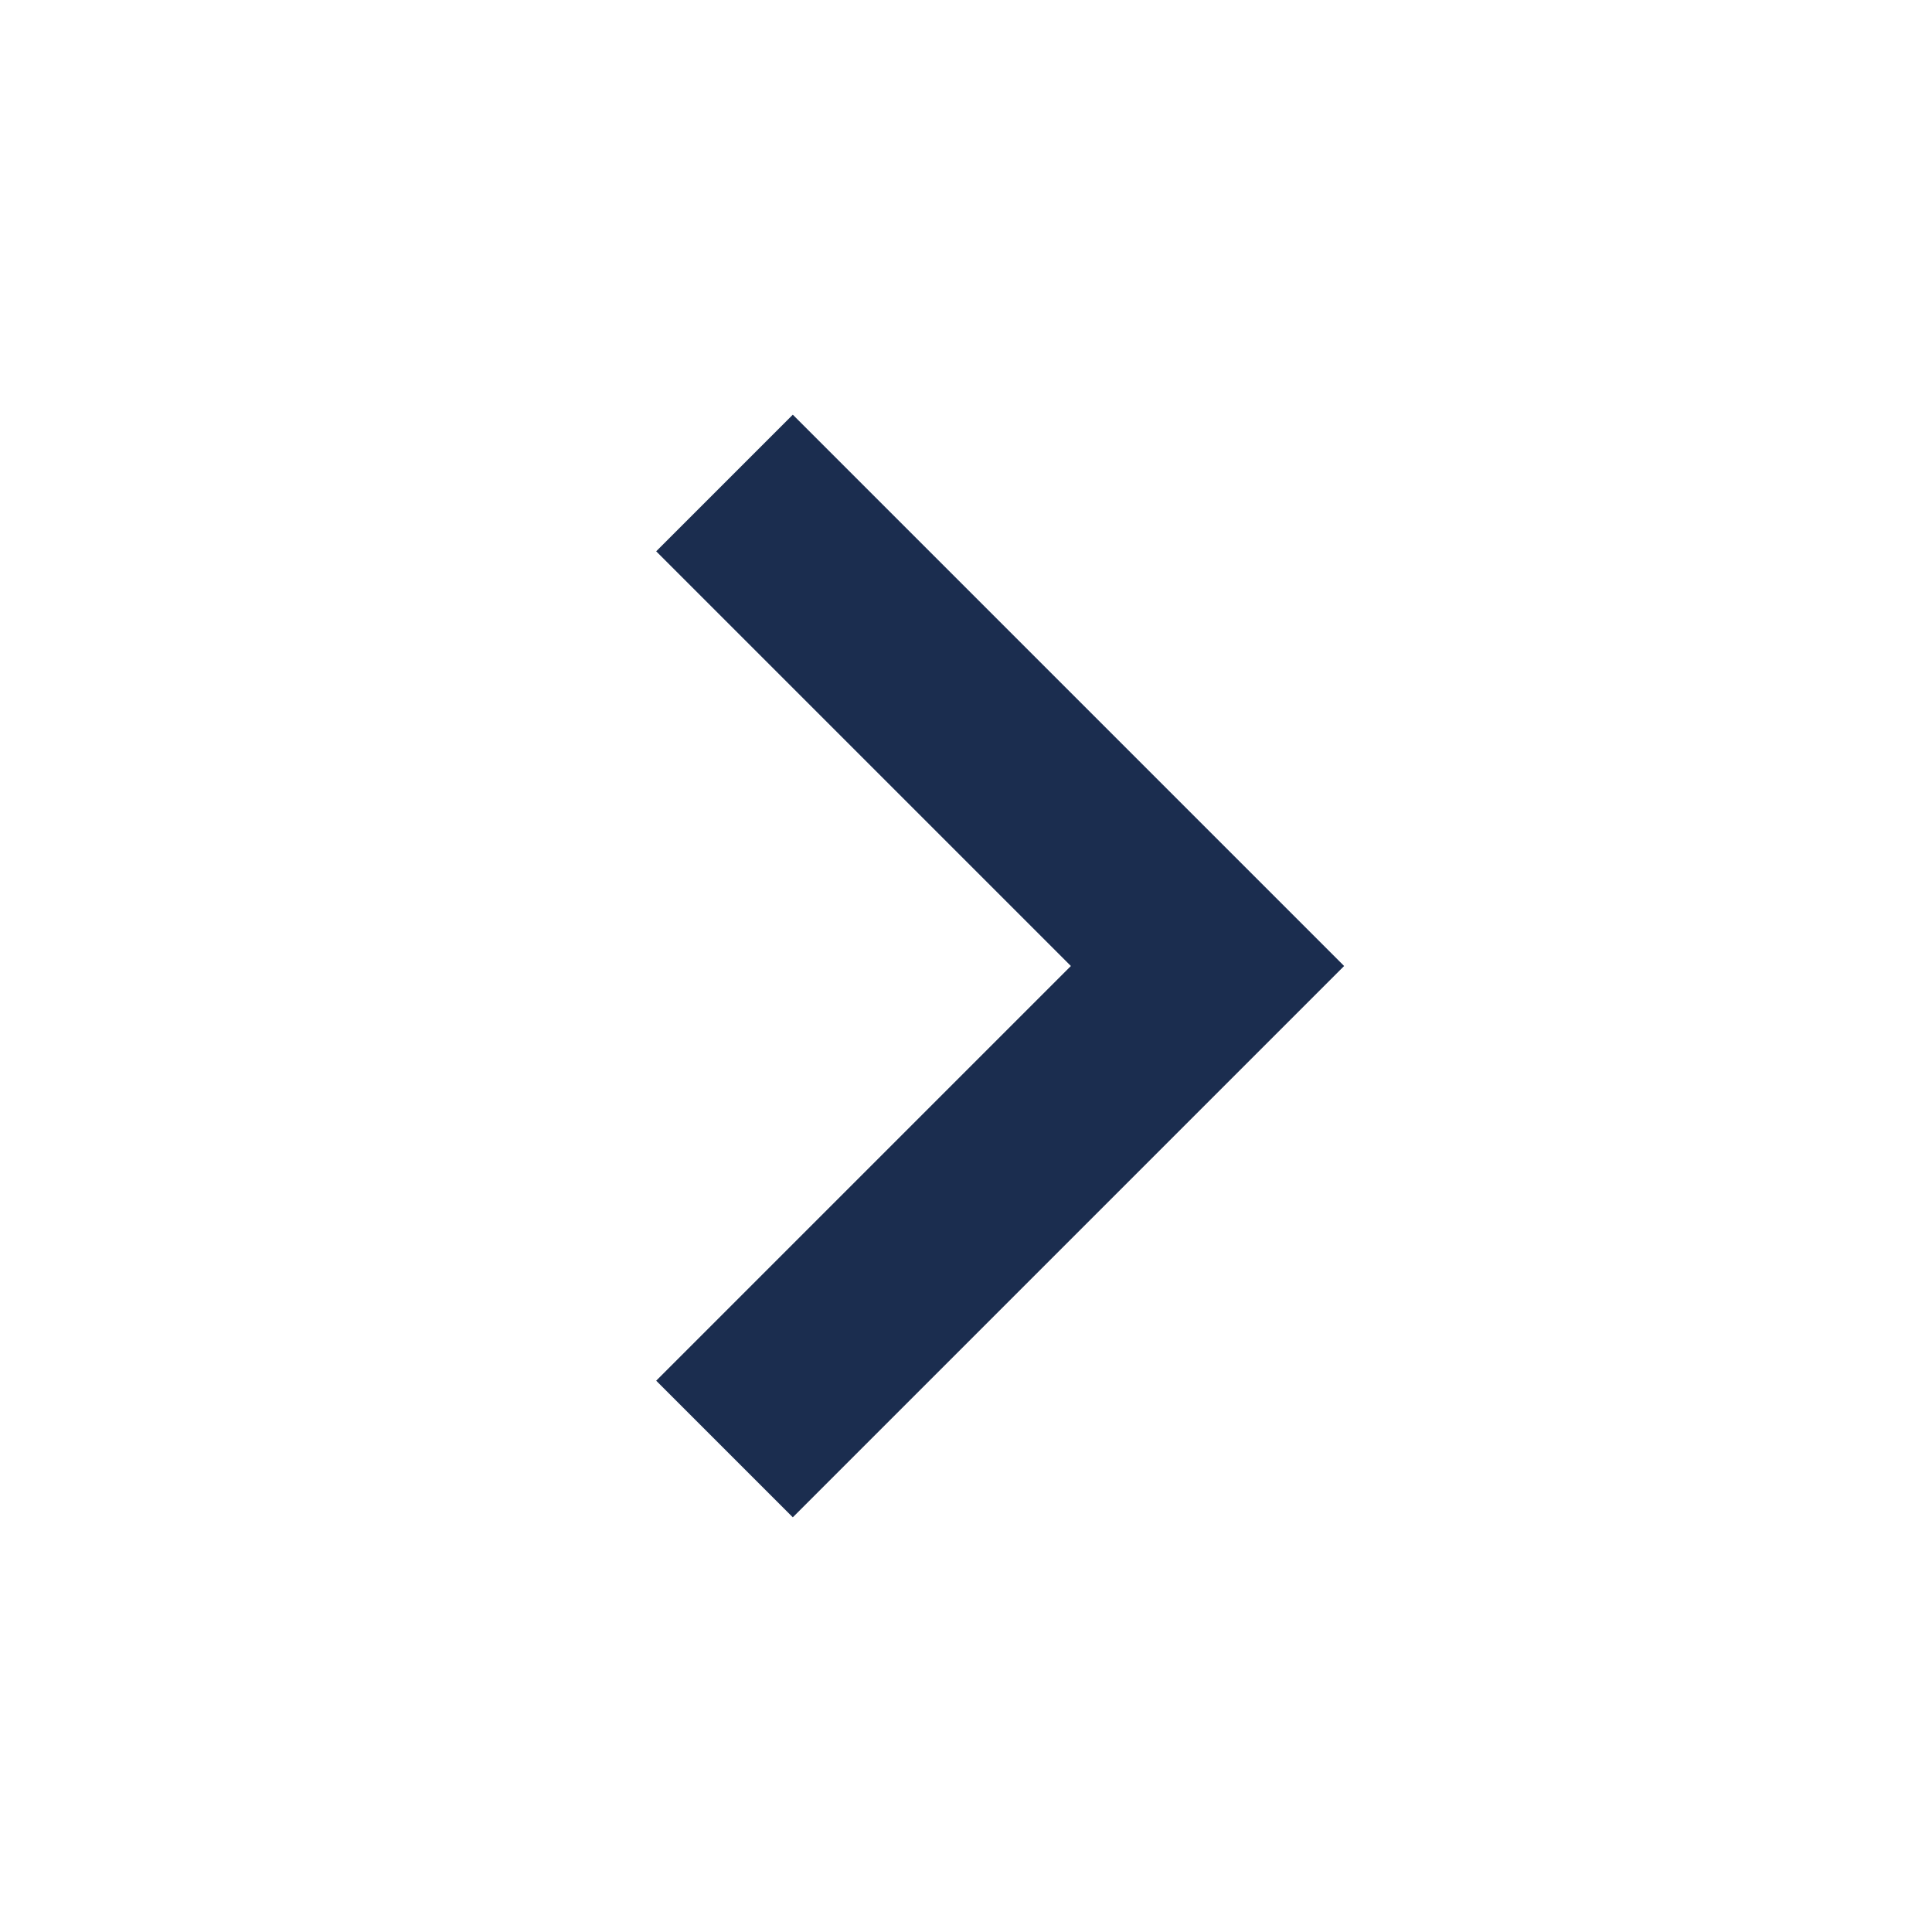
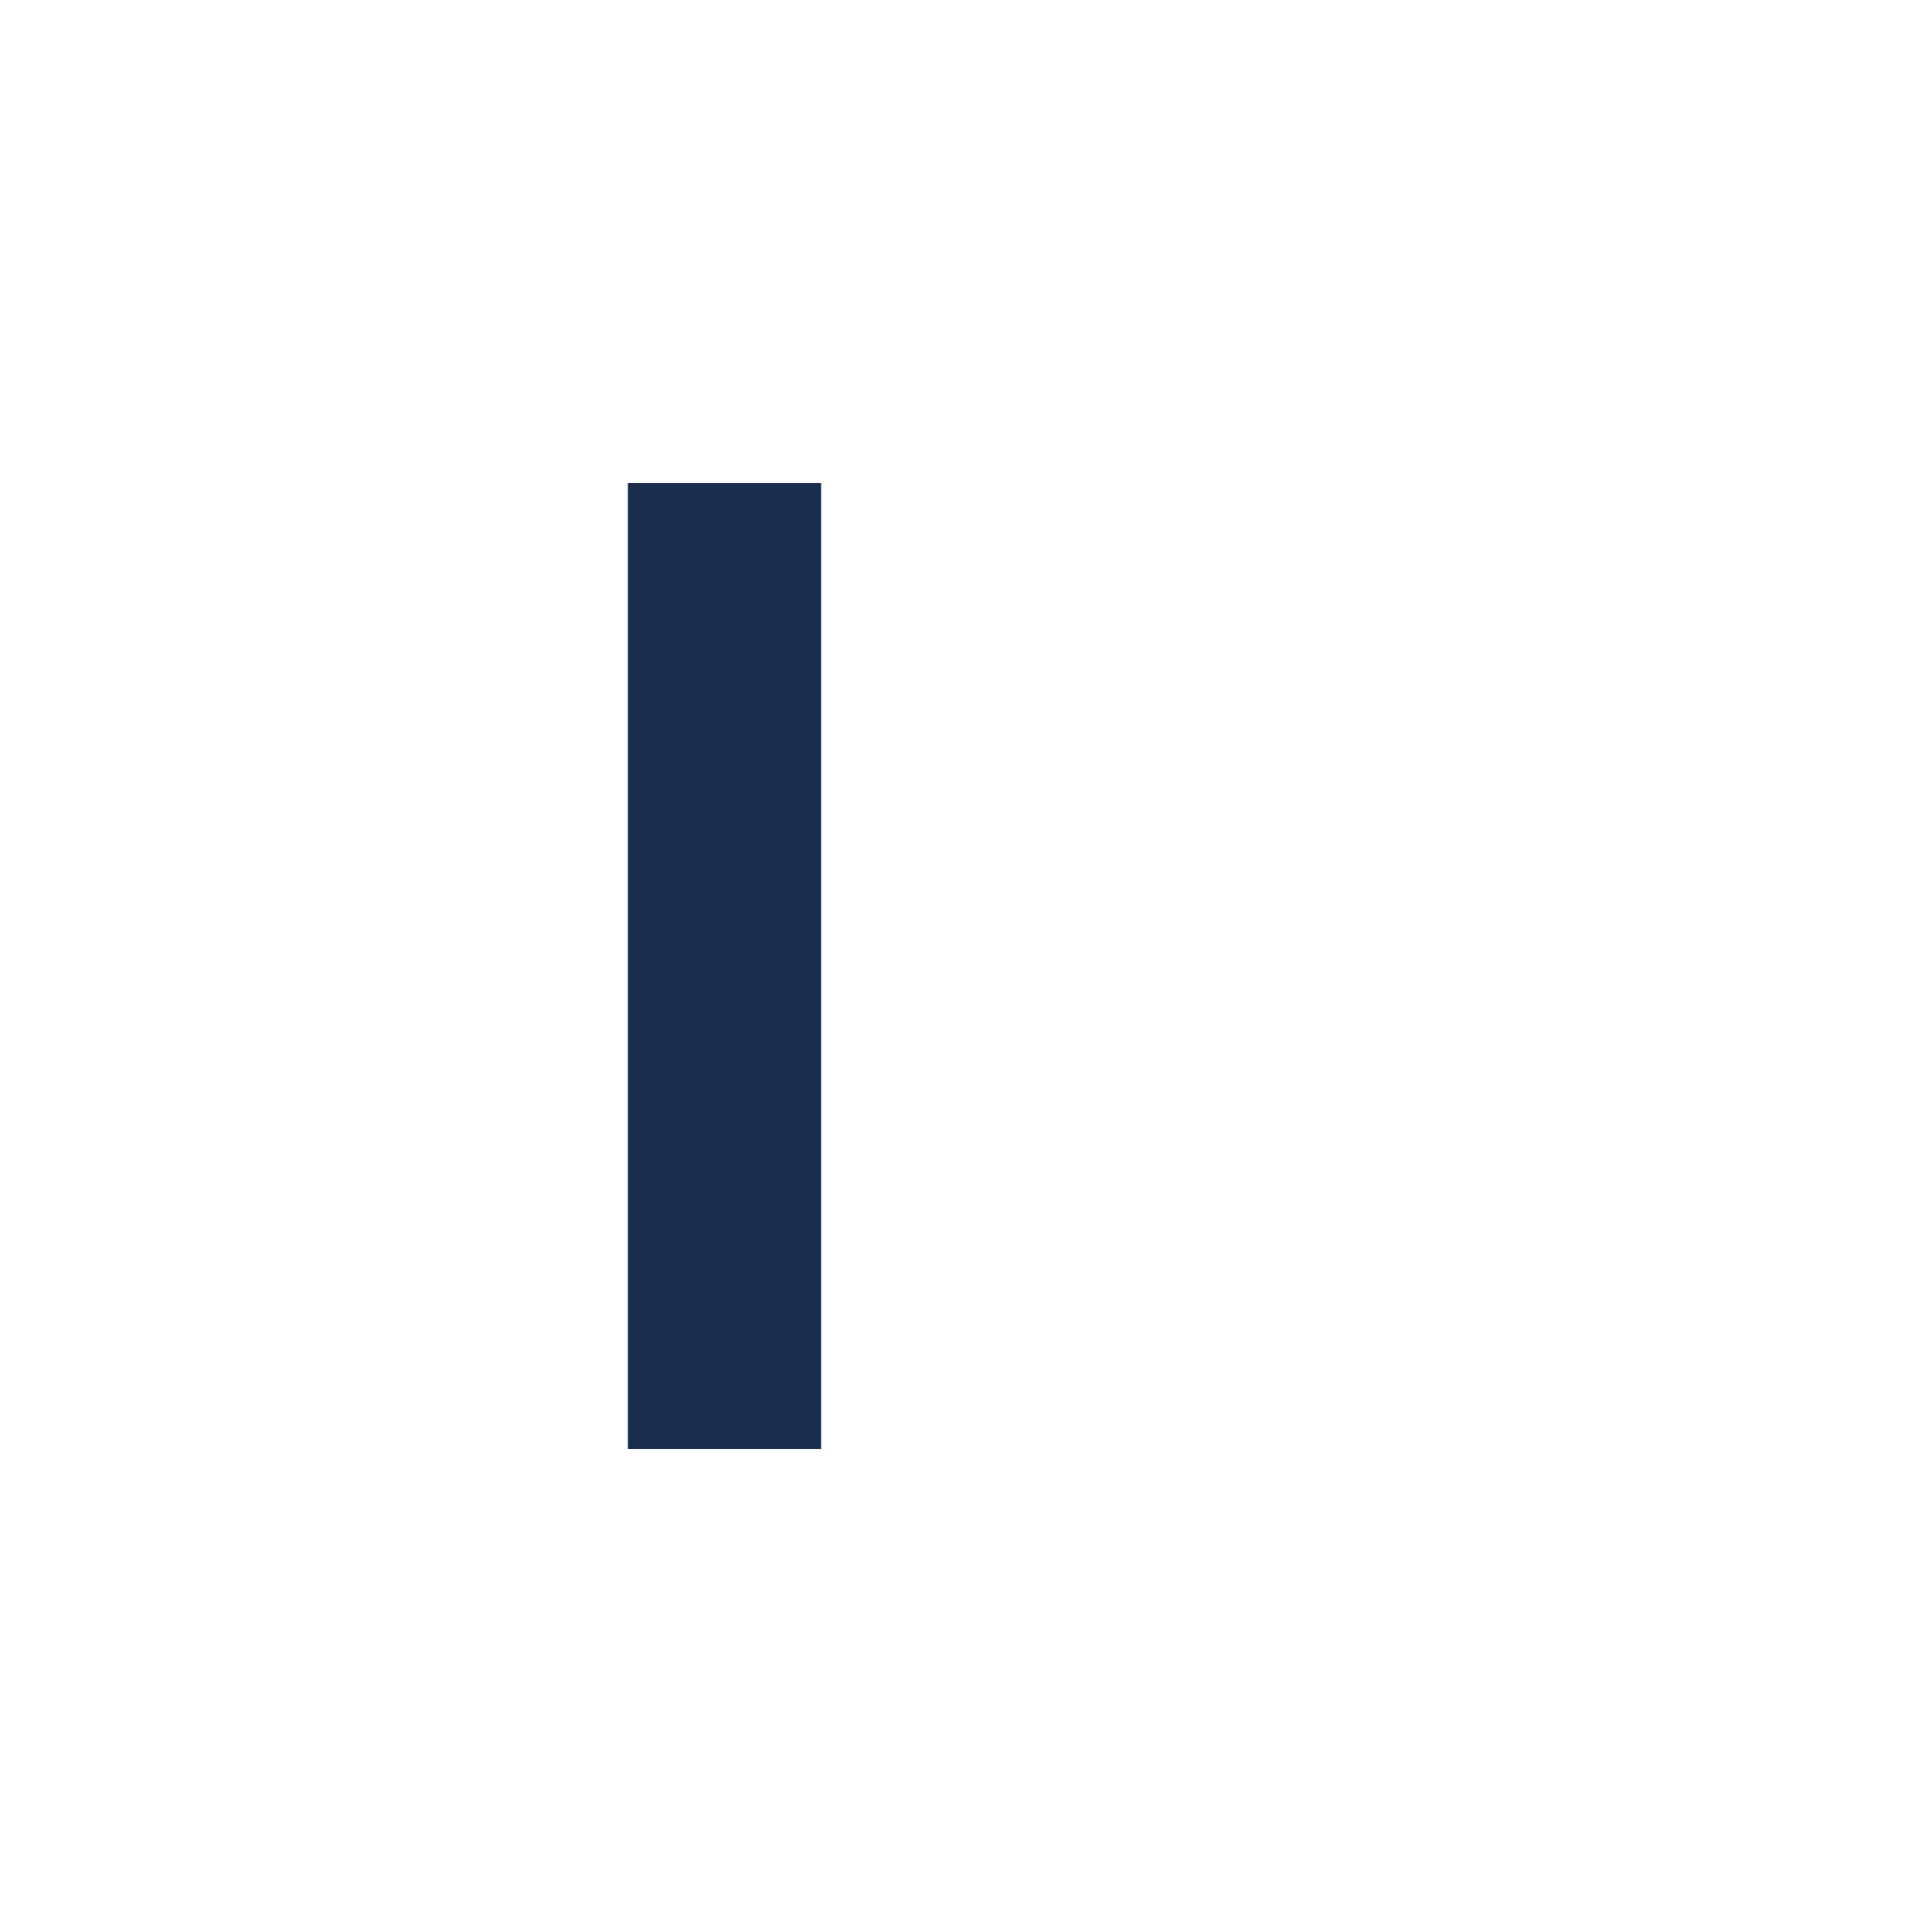
<svg xmlns="http://www.w3.org/2000/svg" width="10" height="10" viewBox="0 0 10 10" fill="none">
-   <path d="M3.75 2.5L6.25 5L3.75 7.5" stroke="#1B2D4F" />
+   <path d="M3.75 2.5L3.75 7.5" stroke="#1B2D4F" />
</svg>